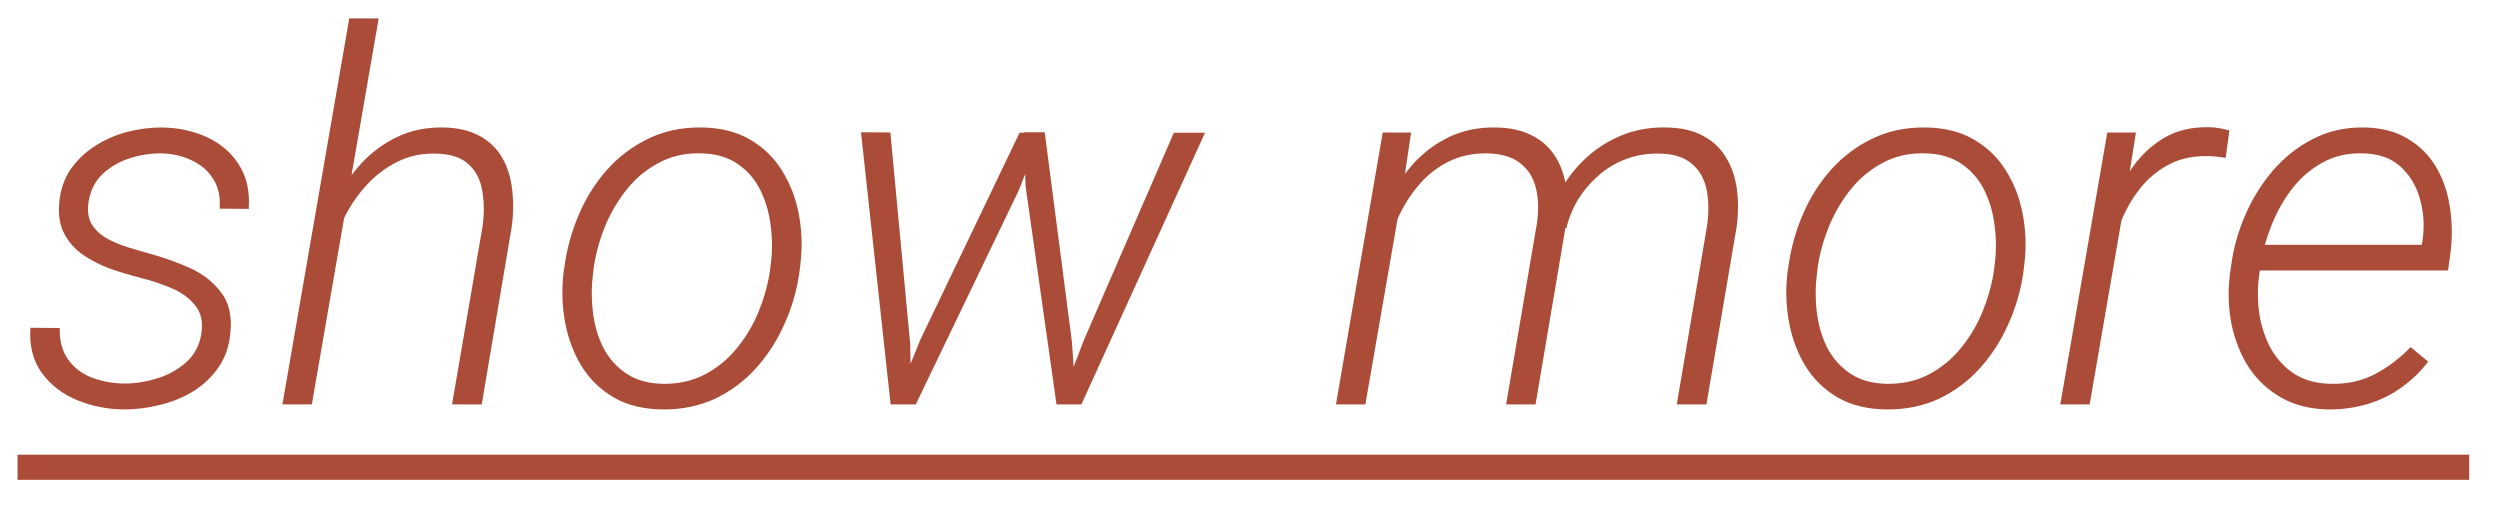
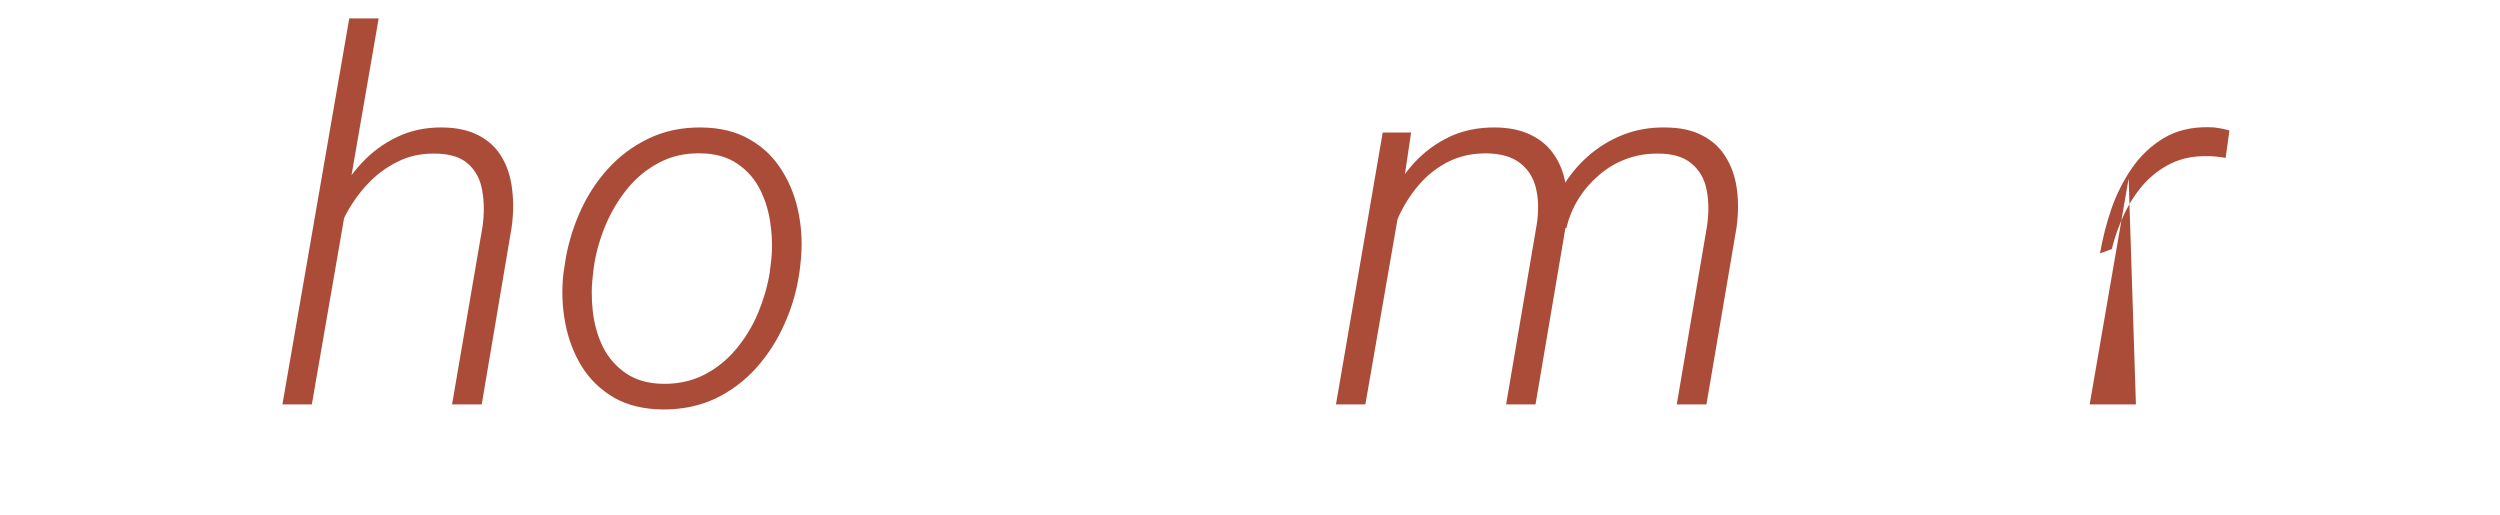
<svg xmlns="http://www.w3.org/2000/svg" width="68" height="14" viewBox="0 0 68 14" fill="none">
-   <path d="M5.474 9.093C5.529 8.765 5.472 8.5 5.303 8.3C5.135 8.095 4.914 7.938 4.64 7.828C4.367 7.714 4.1 7.625 3.84 7.562C3.567 7.493 3.291 7.411 3.013 7.315C2.74 7.215 2.491 7.09 2.268 6.939C2.045 6.785 1.872 6.591 1.749 6.358C1.625 6.126 1.58 5.841 1.612 5.504C1.644 5.162 1.746 4.864 1.919 4.608C2.097 4.353 2.318 4.141 2.583 3.973C2.851 3.799 3.141 3.672 3.451 3.59C3.765 3.508 4.077 3.467 4.387 3.467C4.838 3.471 5.249 3.558 5.618 3.727C5.991 3.895 6.283 4.144 6.493 4.472C6.707 4.795 6.798 5.199 6.766 5.682L5.973 5.675C6 5.351 5.941 5.08 5.795 4.861C5.654 4.638 5.456 4.469 5.201 4.355C4.95 4.237 4.672 4.175 4.367 4.171C4.084 4.171 3.802 4.216 3.519 4.308C3.241 4.399 3 4.54 2.794 4.731C2.589 4.923 2.462 5.171 2.412 5.477C2.371 5.718 2.396 5.921 2.487 6.085C2.583 6.244 2.717 6.374 2.89 6.475C3.068 6.575 3.259 6.657 3.464 6.721C3.669 6.785 3.863 6.841 4.045 6.892C4.419 6.992 4.786 7.122 5.146 7.281C5.506 7.441 5.793 7.662 6.007 7.944C6.226 8.222 6.313 8.589 6.267 9.045C6.235 9.41 6.128 9.724 5.946 9.988C5.764 10.253 5.533 10.471 5.255 10.645C4.977 10.813 4.674 10.936 4.346 11.014C4.018 11.096 3.692 11.137 3.369 11.137C2.922 11.132 2.498 11.048 2.097 10.884C1.701 10.72 1.382 10.474 1.14 10.146C0.899 9.817 0.794 9.407 0.826 8.915L1.625 8.922C1.616 9.268 1.692 9.553 1.851 9.776C2.011 10 2.225 10.164 2.494 10.269C2.767 10.373 3.063 10.428 3.382 10.433C3.669 10.433 3.963 10.387 4.264 10.296C4.565 10.205 4.827 10.061 5.05 9.865C5.278 9.669 5.419 9.412 5.474 9.093Z" fill="#AB4C38" />
  <path d="M10.3 0.5L8.482 11H7.682L9.5 0.5H10.3ZM9.036 6.844L8.714 6.639C8.806 6.238 8.944 5.848 9.131 5.47C9.318 5.087 9.551 4.745 9.829 4.444C10.111 4.139 10.435 3.9 10.799 3.727C11.168 3.549 11.579 3.462 12.03 3.467C12.435 3.471 12.77 3.547 13.035 3.692C13.303 3.834 13.511 4.032 13.657 4.287C13.803 4.538 13.894 4.827 13.93 5.155C13.971 5.479 13.967 5.823 13.916 6.188L13.103 11H12.296L13.123 6.174C13.174 5.818 13.171 5.49 13.117 5.189C13.067 4.884 12.939 4.64 12.734 4.458C12.529 4.271 12.221 4.178 11.811 4.178C11.447 4.173 11.111 4.248 10.806 4.403C10.501 4.554 10.227 4.759 9.986 5.019C9.749 5.274 9.548 5.561 9.384 5.88C9.225 6.194 9.109 6.516 9.036 6.844Z" fill="#AB4C38" />
  <path d="M15.325 7.438L15.359 7.213C15.427 6.73 15.559 6.263 15.755 5.812C15.951 5.36 16.206 4.959 16.521 4.608C16.84 4.253 17.214 3.973 17.642 3.768C18.07 3.562 18.547 3.462 19.071 3.467C19.59 3.471 20.032 3.581 20.397 3.795C20.762 4.005 21.053 4.287 21.272 4.643C21.495 4.998 21.648 5.397 21.73 5.839C21.812 6.276 21.826 6.725 21.771 7.186L21.744 7.411C21.675 7.894 21.541 8.359 21.34 8.806C21.144 9.252 20.887 9.653 20.568 10.009C20.253 10.36 19.882 10.638 19.454 10.843C19.025 11.043 18.549 11.141 18.025 11.137C17.51 11.132 17.068 11.025 16.699 10.815C16.334 10.601 16.043 10.319 15.824 9.968C15.605 9.612 15.455 9.216 15.373 8.778C15.29 8.341 15.275 7.894 15.325 7.438ZM16.159 7.213L16.131 7.438C16.086 7.78 16.084 8.127 16.125 8.478C16.166 8.828 16.259 9.152 16.405 9.448C16.555 9.74 16.765 9.977 17.034 10.159C17.303 10.341 17.64 10.435 18.045 10.44C18.46 10.444 18.834 10.36 19.166 10.187C19.499 10.013 19.786 9.781 20.028 9.489C20.274 9.193 20.472 8.865 20.623 8.505C20.773 8.14 20.878 7.776 20.937 7.411L20.964 7.186C21.01 6.848 21.01 6.504 20.964 6.153C20.923 5.798 20.83 5.472 20.684 5.176C20.538 4.88 20.331 4.64 20.062 4.458C19.793 4.271 19.456 4.175 19.05 4.171C18.636 4.162 18.262 4.246 17.929 4.424C17.596 4.597 17.309 4.832 17.068 5.128C16.826 5.424 16.628 5.755 16.473 6.119C16.323 6.479 16.218 6.844 16.159 7.213Z" fill="#AB4C38" />
-   <path d="M25.032 9.243L27.732 3.61H28.327L27.711 5.176L24.909 11H24.321L25.032 9.243ZM24.218 3.604L24.758 9.359L24.786 11H24.225L23.419 3.597L24.218 3.604ZM29.482 9.25L31.929 3.61H32.777L29.414 11H28.812L29.482 9.25ZM28.416 3.597L29.154 9.277L29.277 11H28.737L27.896 5.066L27.841 3.597H28.416Z" fill="#AB4C38" />
  <path d="M38.15 5.169L37.138 11H36.338L37.61 3.604H38.382L38.15 5.169ZM37.719 6.844L37.371 6.639C37.462 6.229 37.599 5.834 37.781 5.456C37.963 5.073 38.191 4.731 38.464 4.431C38.742 4.13 39.064 3.893 39.428 3.72C39.797 3.547 40.212 3.462 40.672 3.467C41.064 3.471 41.392 3.542 41.657 3.679C41.926 3.811 42.138 3.998 42.292 4.239C42.447 4.476 42.548 4.752 42.593 5.066C42.643 5.381 42.646 5.718 42.6 6.078L41.766 11H40.966L41.8 6.099C41.855 5.739 41.848 5.415 41.78 5.128C41.711 4.836 41.568 4.606 41.349 4.438C41.13 4.264 40.821 4.175 40.419 4.171C40.041 4.171 39.702 4.246 39.401 4.396C39.1 4.547 38.838 4.75 38.615 5.005C38.391 5.26 38.205 5.547 38.054 5.866C37.908 6.185 37.797 6.511 37.719 6.844ZM42.607 6.201L42.053 6.208C42.14 5.83 42.279 5.474 42.47 5.142C42.662 4.804 42.899 4.51 43.181 4.26C43.464 4.009 43.78 3.813 44.131 3.672C44.487 3.531 44.87 3.462 45.28 3.467C45.69 3.467 46.032 3.54 46.305 3.686C46.579 3.827 46.791 4.023 46.941 4.273C47.096 4.52 47.196 4.807 47.242 5.135C47.287 5.463 47.285 5.812 47.235 6.181L46.415 11H45.608L46.428 6.167C46.483 5.802 46.481 5.47 46.421 5.169C46.362 4.864 46.223 4.622 46.004 4.444C45.79 4.262 45.476 4.173 45.061 4.178C44.76 4.178 44.475 4.23 44.206 4.335C43.942 4.435 43.703 4.579 43.489 4.766C43.275 4.948 43.09 5.162 42.935 5.408C42.785 5.65 42.675 5.914 42.607 6.201Z" fill="#AB4C38" />
-   <path d="M48.616 7.438L48.65 7.213C48.718 6.73 48.85 6.263 49.046 5.812C49.242 5.36 49.498 4.959 49.812 4.608C50.131 4.253 50.505 3.973 50.933 3.768C51.361 3.562 51.838 3.462 52.362 3.467C52.881 3.471 53.323 3.581 53.688 3.795C54.053 4.005 54.344 4.287 54.563 4.643C54.786 4.998 54.939 5.397 55.021 5.839C55.103 6.276 55.117 6.725 55.062 7.186L55.035 7.411C54.966 7.894 54.832 8.359 54.631 8.806C54.435 9.252 54.178 9.653 53.859 10.009C53.544 10.36 53.173 10.638 52.745 10.843C52.316 11.043 51.84 11.141 51.316 11.137C50.801 11.132 50.359 11.025 49.99 10.815C49.625 10.601 49.334 10.319 49.115 9.968C48.896 9.612 48.746 9.216 48.664 8.778C48.581 8.341 48.566 7.894 48.616 7.438ZM49.45 7.213L49.422 7.438C49.377 7.78 49.374 8.127 49.416 8.478C49.456 8.828 49.55 9.152 49.696 9.448C49.846 9.74 50.056 9.977 50.325 10.159C50.594 10.341 50.931 10.435 51.336 10.44C51.751 10.444 52.125 10.36 52.458 10.187C52.79 10.013 53.077 9.781 53.319 9.489C53.565 9.193 53.763 8.865 53.914 8.505C54.064 8.14 54.169 7.776 54.228 7.411L54.255 7.186C54.301 6.848 54.301 6.504 54.255 6.153C54.214 5.798 54.121 5.472 53.975 5.176C53.829 4.88 53.622 4.64 53.353 4.458C53.084 4.271 52.747 4.175 52.341 4.171C51.927 4.162 51.553 4.246 51.22 4.424C50.888 4.597 50.6 4.832 50.359 5.128C50.117 5.424 49.919 5.755 49.764 6.119C49.614 6.479 49.509 6.844 49.45 7.213Z" fill="#AB4C38" />
-   <path d="M57.899 4.854L56.839 11H56.04L57.318 3.604H58.097L57.899 4.854ZM60.64 3.549L60.538 4.294C60.456 4.28 60.371 4.269 60.285 4.26C60.198 4.251 60.111 4.246 60.025 4.246C59.656 4.242 59.328 4.31 59.041 4.451C58.758 4.592 58.51 4.784 58.295 5.025C58.086 5.267 57.91 5.54 57.769 5.846C57.628 6.146 57.518 6.456 57.441 6.775L57.12 6.892C57.188 6.495 57.291 6.094 57.427 5.688C57.569 5.283 57.755 4.911 57.988 4.574C58.225 4.232 58.514 3.959 58.856 3.754C59.202 3.549 59.612 3.451 60.086 3.46C60.182 3.46 60.276 3.469 60.367 3.487C60.458 3.501 60.549 3.521 60.64 3.549Z" fill="#AB4C38" />
-   <path d="M63.361 11.137C62.859 11.132 62.427 11.027 62.062 10.822C61.697 10.617 61.401 10.344 61.173 10.002C60.95 9.656 60.793 9.268 60.702 8.84C60.615 8.411 60.597 7.972 60.647 7.521L60.688 7.22C60.747 6.764 60.873 6.313 61.064 5.866C61.255 5.42 61.504 5.016 61.809 4.656C62.119 4.292 62.481 4.002 62.896 3.788C63.311 3.569 63.771 3.462 64.277 3.467C64.755 3.471 65.156 3.572 65.48 3.768C65.808 3.959 66.068 4.216 66.259 4.54C66.451 4.864 66.576 5.226 66.635 5.627C66.699 6.028 66.706 6.438 66.656 6.857L66.587 7.356H61.146L61.248 6.659H65.87L65.89 6.563C65.949 6.176 65.929 5.8 65.829 5.436C65.733 5.071 65.555 4.77 65.295 4.533C65.036 4.296 64.687 4.175 64.249 4.171C63.839 4.162 63.475 4.248 63.156 4.431C62.837 4.608 62.561 4.85 62.329 5.155C62.101 5.456 61.916 5.789 61.775 6.153C61.634 6.513 61.536 6.869 61.481 7.22L61.447 7.514C61.401 7.855 61.404 8.197 61.454 8.539C61.508 8.881 61.613 9.195 61.768 9.482C61.928 9.765 62.142 9.995 62.411 10.173C62.684 10.346 63.017 10.435 63.409 10.44C63.846 10.449 64.24 10.362 64.591 10.18C64.947 9.993 65.273 9.747 65.569 9.441L66.047 9.838C65.829 10.12 65.578 10.36 65.295 10.556C65.017 10.752 64.714 10.898 64.386 10.993C64.058 11.089 63.716 11.137 63.361 11.137Z" fill="#AB4C38" />
-   <path d="M0.477 12.367H67.162V13.051H0.477V12.367Z" fill="#AB4C38" />
+   <path d="M57.899 4.854L56.839 11H56.04H58.097L57.899 4.854ZM60.64 3.549L60.538 4.294C60.456 4.28 60.371 4.269 60.285 4.26C60.198 4.251 60.111 4.246 60.025 4.246C59.656 4.242 59.328 4.31 59.041 4.451C58.758 4.592 58.51 4.784 58.295 5.025C58.086 5.267 57.91 5.54 57.769 5.846C57.628 6.146 57.518 6.456 57.441 6.775L57.12 6.892C57.188 6.495 57.291 6.094 57.427 5.688C57.569 5.283 57.755 4.911 57.988 4.574C58.225 4.232 58.514 3.959 58.856 3.754C59.202 3.549 59.612 3.451 60.086 3.46C60.182 3.46 60.276 3.469 60.367 3.487C60.458 3.501 60.549 3.521 60.64 3.549Z" fill="#AB4C38" />
</svg>